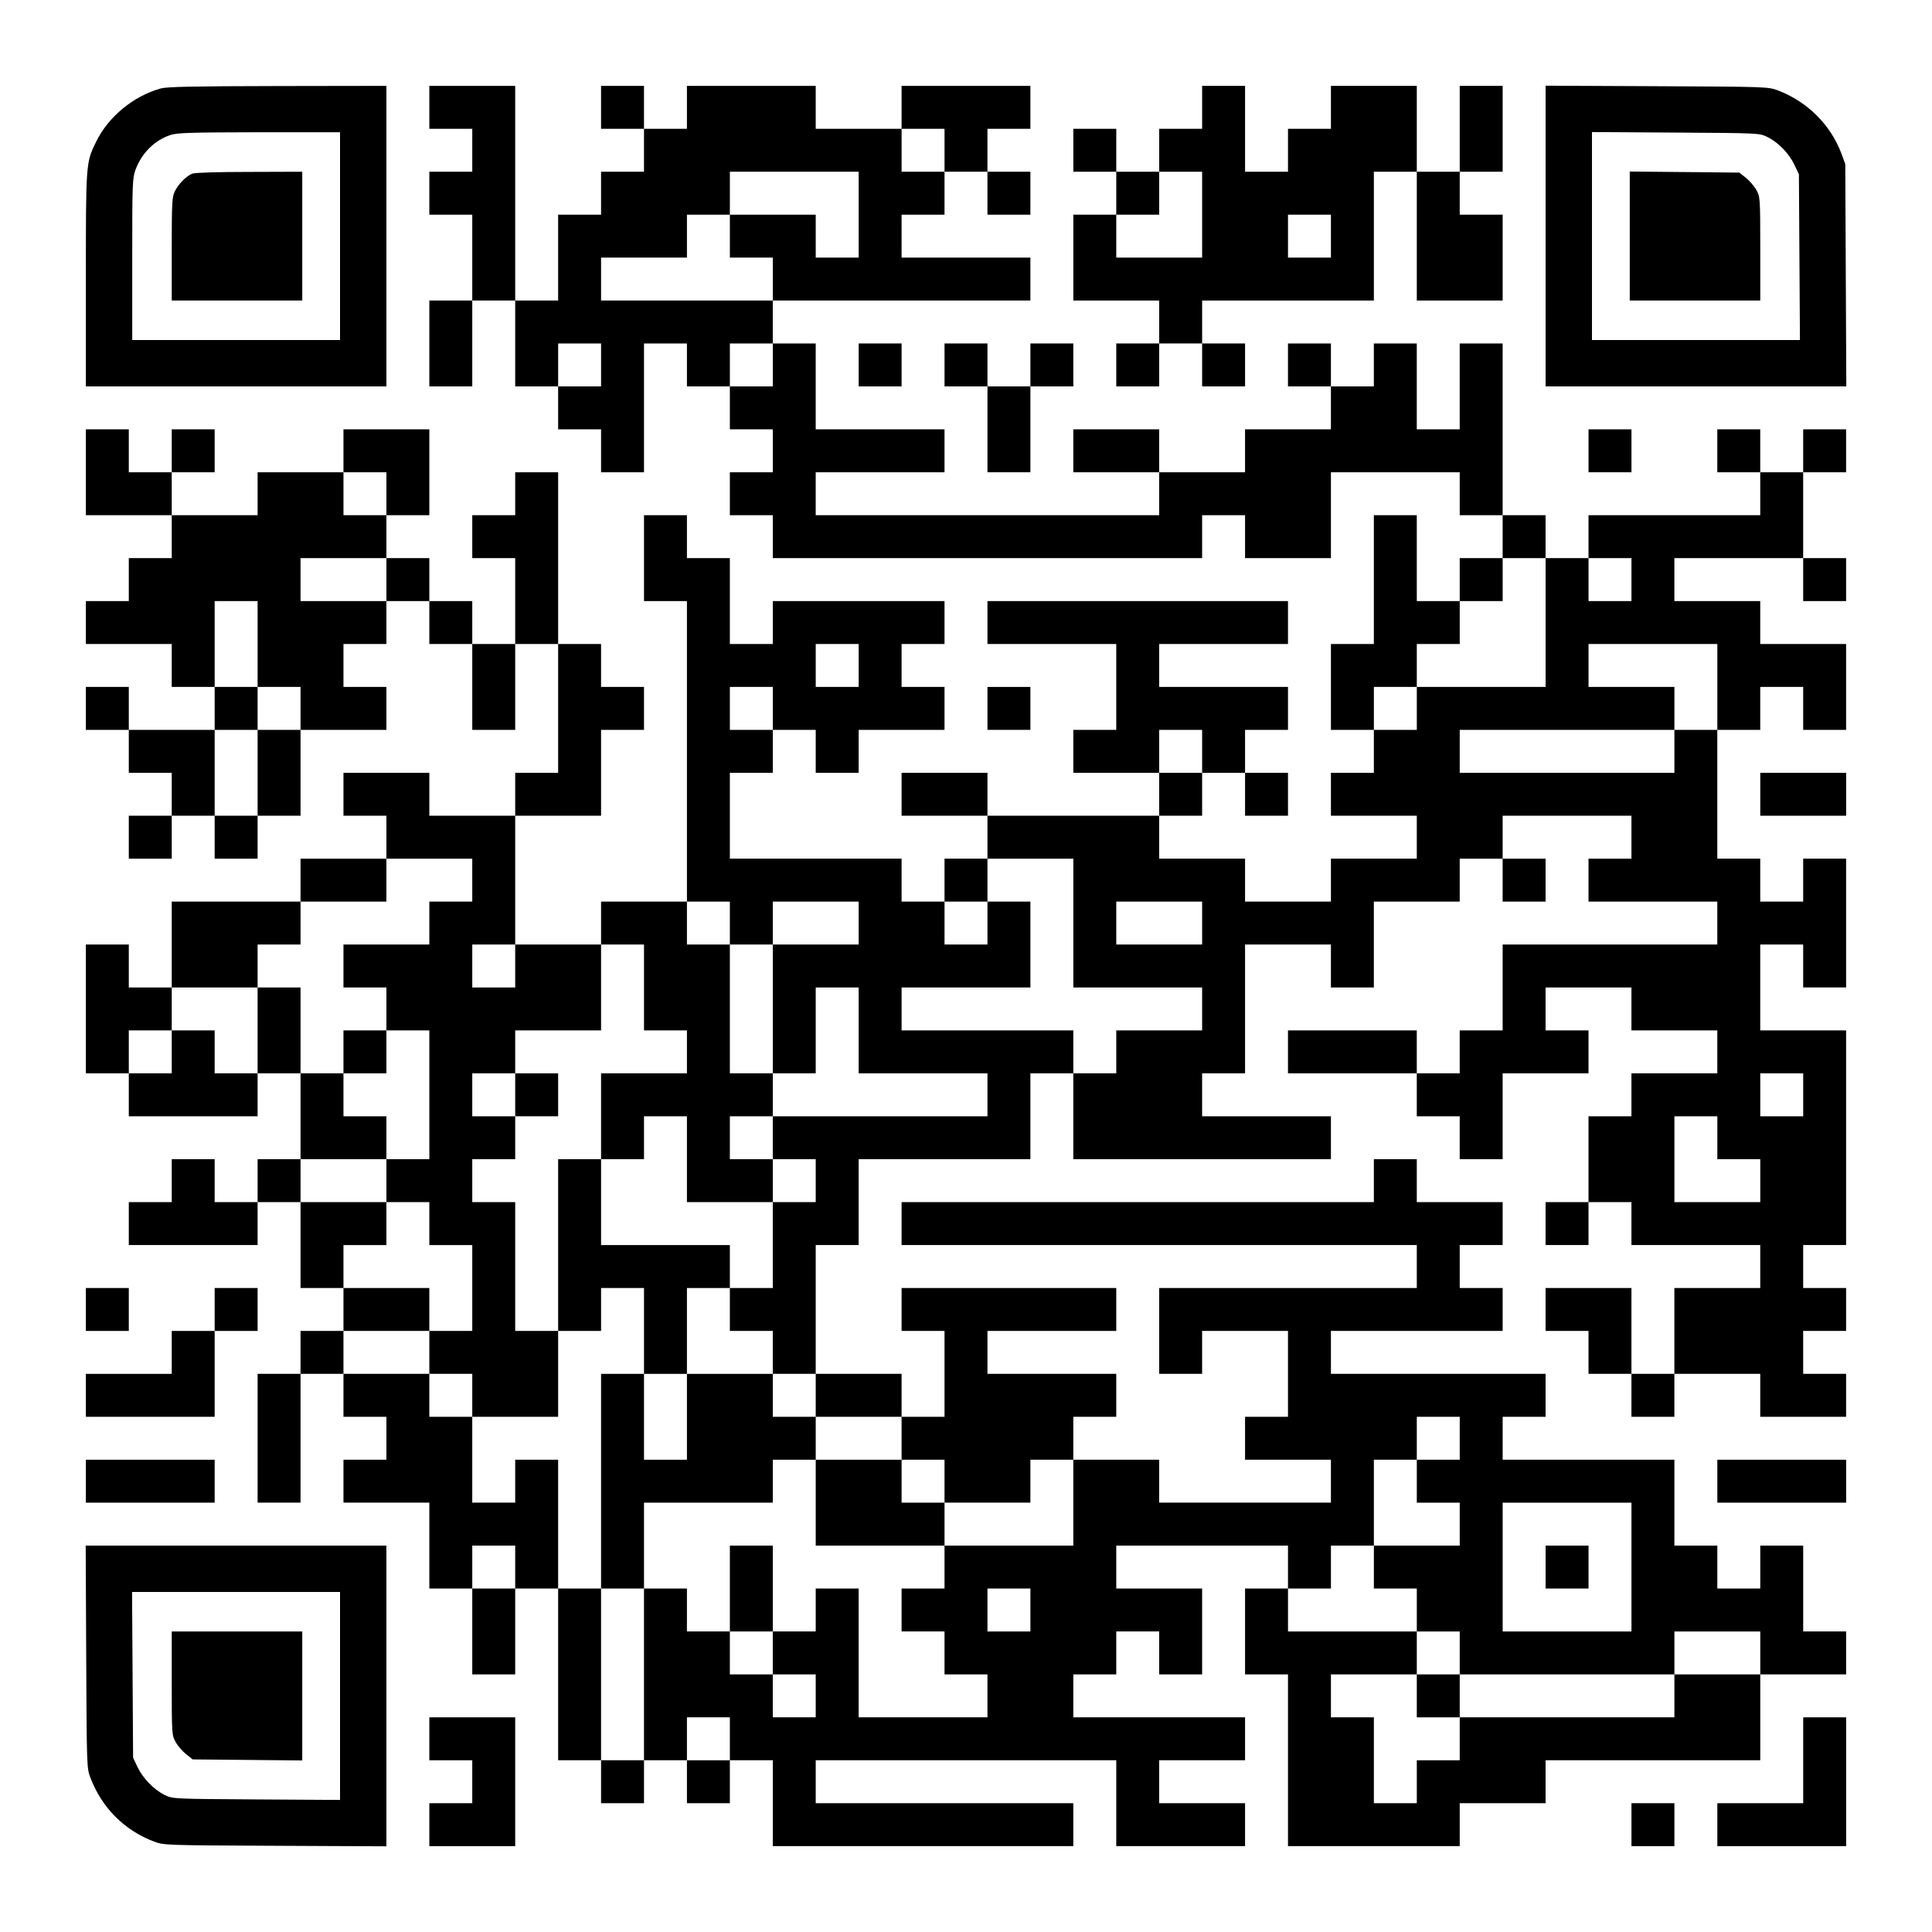
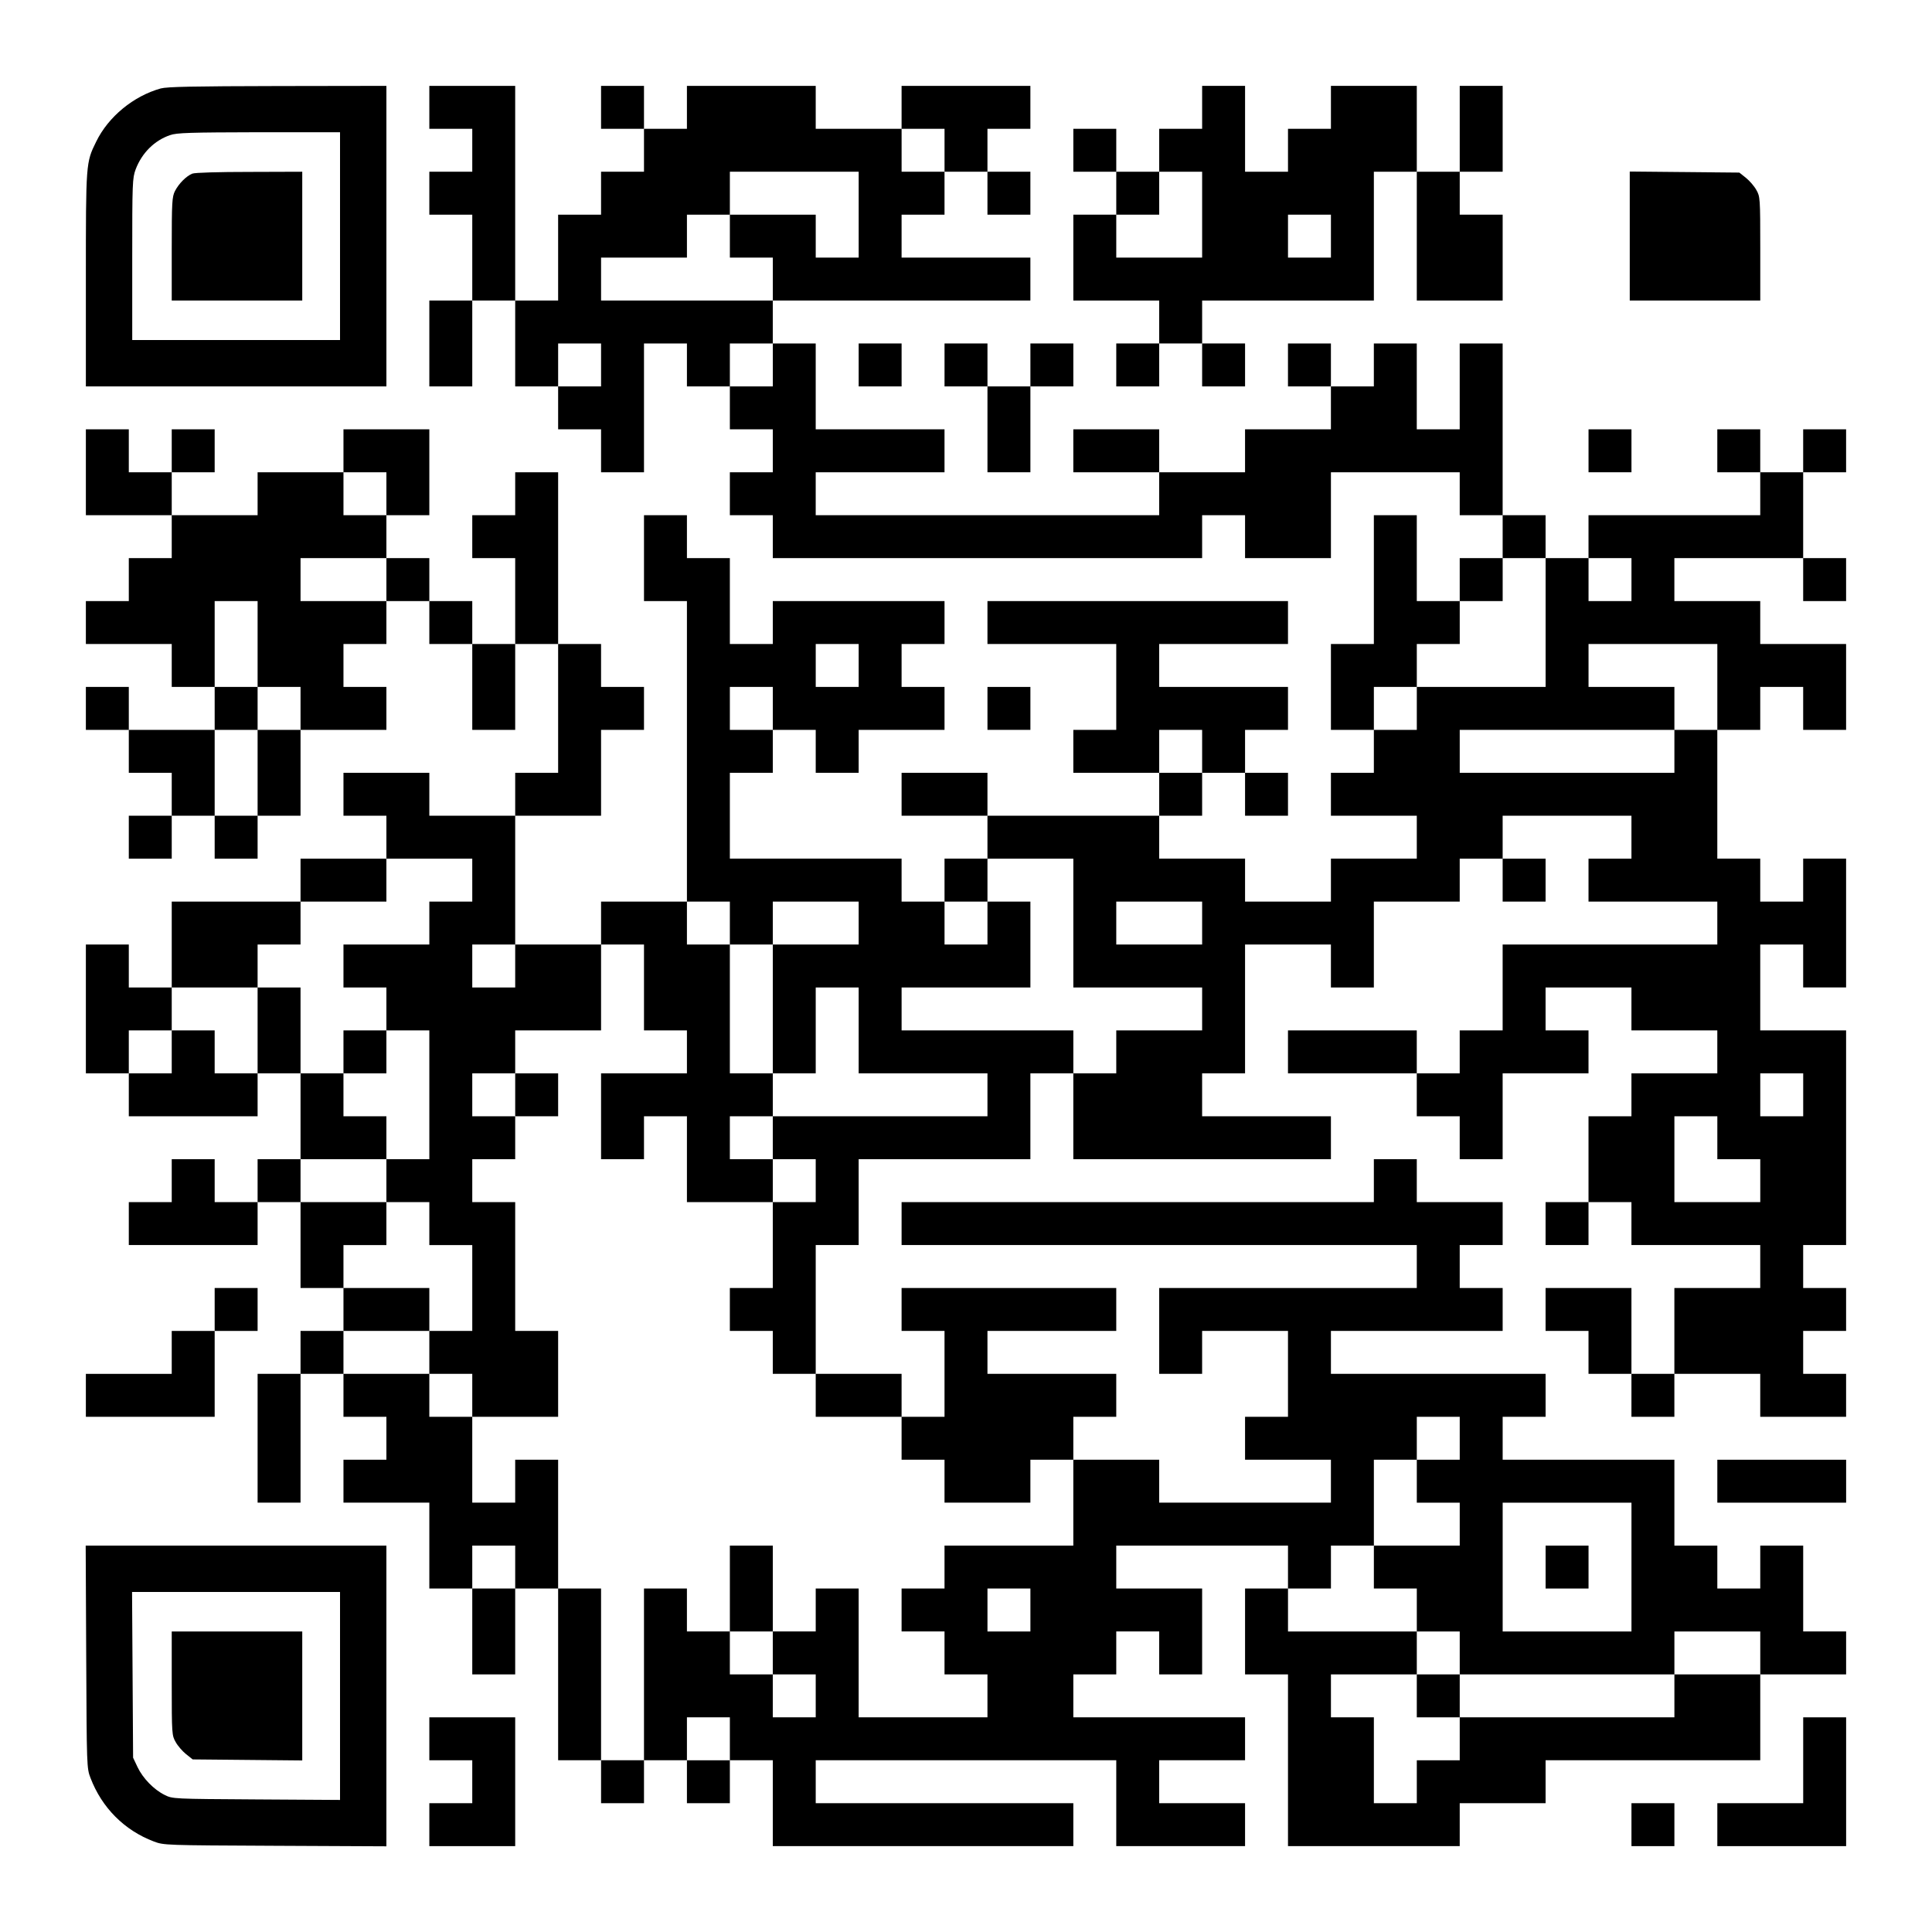
<svg xmlns="http://www.w3.org/2000/svg" version="1.0" width="1125px" height="1125px" viewBox="0 0 1125 1125" preserveAspectRatio="xMidYMid meet">
  <g transform="translate(0,1125) scale(0.1,-0.1)" fill="#000000" stroke="none">
    <path d="M936 10735 c-158 -44 -305 -164 -376 -310 -60 -122 -60 -121 -60 -802 l0 -623 875 0 875 0 0 875 0 875 -632 -1 c-497 -1 -644 -4 -682 -14z m1044 -860 l0 -605 -605 0 -605 0 0 470 c0 448 1 472 20 524 36 95 109 168 200 199 38 14 116 16 518 17 l472 0 0 -605z" />
    <path d="M1120 10239 c-35 -14 -78 -57 -101 -101 -17 -34 -19 -62 -19 -338 l0 -300 380 0 380 0 0 375 0 375 -307 -1 c-179 0 -318 -4 -333 -10z" />
    <path d="M2500 10625 l0 -125 125 0 125 0 0 -125 0 -125 -125 0 -125 0 0 -125 0 -125 125 0 125 0 0 -250 0 -250 -125 0 -125 0 0 -250 0 -250 125 0 125 0 0 250 0 250 125 0 125 0 0 -250 0 -250 125 0 125 0 0 -125 0 -125 125 0 125 0 0 -125 0 -125 125 0 125 0 0 375 0 375 125 0 125 0 0 -125 0 -125 125 0 125 0 0 -125 0 -125 125 0 125 0 0 -125 0 -125 -125 0 -125 0 0 -125 0 -125 125 0 125 0 0 -125 0 -125 1250 0 1250 0 0 125 0 125 125 0 125 0 0 -125 0 -125 250 0 250 0 0 250 0 250 375 0 375 0 0 -125 0 -125 125 0 125 0 0 -125 0 -125 -125 0 -125 0 0 -125 0 -125 -125 0 -125 0 0 250 0 250 -125 0 -125 0 0 -375 0 -375 -125 0 -125 0 0 -250 0 -250 125 0 125 0 0 -125 0 -125 -125 0 -125 0 0 -125 0 -125 250 0 250 0 0 -125 0 -125 -250 0 -250 0 0 -125 0 -125 -250 0 -250 0 0 125 0 125 -250 0 -250 0 0 125 0 125 125 0 125 0 0 125 0 125 125 0 125 0 0 -125 0 -125 125 0 125 0 0 125 0 125 -125 0 -125 0 0 125 0 125 125 0 125 0 0 125 0 125 -375 0 -375 0 0 125 0 125 375 0 375 0 0 125 0 125 -875 0 -875 0 0 -125 0 -125 375 0 375 0 0 -250 0 -250 -125 0 -125 0 0 -125 0 -125 250 0 250 0 0 -125 0 -125 -500 0 -500 0 0 125 0 125 -250 0 -250 0 0 -125 0 -125 250 0 250 0 0 -125 0 -125 -125 0 -125 0 0 -125 0 -125 -125 0 -125 0 0 125 0 125 -500 0 -500 0 0 250 0 250 125 0 125 0 0 125 0 125 125 0 125 0 0 -125 0 -125 125 0 125 0 0 125 0 125 250 0 250 0 0 125 0 125 -125 0 -125 0 0 125 0 125 125 0 125 0 0 125 0 125 -500 0 -500 0 0 -125 0 -125 -125 0 -125 0 0 250 0 250 -125 0 -125 0 0 125 0 125 -125 0 -125 0 0 -250 0 -250 125 0 125 0 0 -875 0 -875 -250 0 -250 0 0 -125 0 -125 -250 0 -250 0 0 375 0 375 250 0 250 0 0 250 0 250 125 0 125 0 0 125 0 125 -125 0 -125 0 0 125 0 125 -125 0 -125 0 0 500 0 500 -125 0 -125 0 0 -125 0 -125 -125 0 -125 0 0 -125 0 -125 125 0 125 0 0 -250 0 -250 -125 0 -125 0 0 125 0 125 -125 0 -125 0 0 125 0 125 -125 0 -125 0 0 125 0 125 125 0 125 0 0 250 0 250 -250 0 -250 0 0 -125 0 -125 -250 0 -250 0 0 -125 0 -125 -250 0 -250 0 0 125 0 125 125 0 125 0 0 125 0 125 -125 0 -125 0 0 -125 0 -125 -125 0 -125 0 0 125 0 125 -125 0 -125 0 0 -250 0 -250 250 0 250 0 0 -125 0 -125 -125 0 -125 0 0 -125 0 -125 -125 0 -125 0 0 -125 0 -125 250 0 250 0 0 -125 0 -125 125 0 125 0 0 -125 0 -125 -250 0 -250 0 0 125 0 125 -125 0 -125 0 0 -125 0 -125 125 0 125 0 0 -125 0 -125 125 0 125 0 0 -125 0 -125 -125 0 -125 0 0 -125 0 -125 125 0 125 0 0 125 0 125 125 0 125 0 0 -125 0 -125 125 0 125 0 0 125 0 125 125 0 125 0 0 250 0 250 250 0 250 0 0 125 0 125 -125 0 -125 0 0 125 0 125 125 0 125 0 0 125 0 125 125 0 125 0 0 -125 0 -125 125 0 125 0 0 -250 0 -250 125 0 125 0 0 250 0 250 125 0 125 0 0 -375 0 -375 -125 0 -125 0 0 -125 0 -125 -250 0 -250 0 0 125 0 125 -250 0 -250 0 0 -125 0 -125 125 0 125 0 0 -125 0 -125 -250 0 -250 0 0 -125 0 -125 -375 0 -375 0 0 -250 0 -250 -125 0 -125 0 0 125 0 125 -125 0 -125 0 0 -375 0 -375 125 0 125 0 0 -125 0 -125 375 0 375 0 0 125 0 125 125 0 125 0 0 -250 0 -250 -125 0 -125 0 0 -125 0 -125 -125 0 -125 0 0 125 0 125 -125 0 -125 0 0 -125 0 -125 -125 0 -125 0 0 -125 0 -125 375 0 375 0 0 125 0 125 125 0 125 0 0 -250 0 -250 125 0 125 0 0 -125 0 -125 -125 0 -125 0 0 -125 0 -125 -125 0 -125 0 0 -375 0 -375 125 0 125 0 0 375 0 375 125 0 125 0 0 -125 0 -125 125 0 125 0 0 -125 0 -125 -125 0 -125 0 0 -125 0 -125 250 0 250 0 0 -250 0 -250 125 0 125 0 0 -250 0 -250 125 0 125 0 0 250 0 250 125 0 125 0 0 -500 0 -500 125 0 125 0 0 -125 0 -125 125 0 125 0 0 125 0 125 125 0 125 0 0 -125 0 -125 125 0 125 0 0 125 0 125 125 0 125 0 0 -250 0 -250 875 0 875 0 0 125 0 125 -750 0 -750 0 0 125 0 125 875 0 875 0 0 -250 0 -250 375 0 375 0 0 125 0 125 -250 0 -250 0 0 125 0 125 250 0 250 0 0 125 0 125 -500 0 -500 0 0 125 0 125 125 0 125 0 0 125 0 125 125 0 125 0 0 -125 0 -125 125 0 125 0 0 250 0 250 -250 0 -250 0 0 125 0 125 500 0 500 0 0 -125 0 -125 -125 0 -125 0 0 -250 0 -250 125 0 125 0 0 -500 0 -500 500 0 500 0 0 125 0 125 250 0 250 0 0 125 0 125 625 0 625 0 0 250 0 250 250 0 250 0 0 125 0 125 -125 0 -125 0 0 250 0 250 -125 0 -125 0 0 -125 0 -125 -125 0 -125 0 0 125 0 125 -125 0 -125 0 0 250 0 250 -500 0 -500 0 0 125 0 125 125 0 125 0 0 125 0 125 -625 0 -625 0 0 125 0 125 500 0 500 0 0 125 0 125 -125 0 -125 0 0 125 0 125 125 0 125 0 0 125 0 125 -250 0 -250 0 0 125 0 125 -125 0 -125 0 0 -125 0 -125 -1375 0 -1375 0 0 -125 0 -125 1500 0 1500 0 0 -125 0 -125 -750 0 -750 0 0 -250 0 -250 125 0 125 0 0 125 0 125 250 0 250 0 0 -250 0 -250 -125 0 -125 0 0 -125 0 -125 250 0 250 0 0 -125 0 -125 -500 0 -500 0 0 125 0 125 -250 0 -250 0 0 125 0 125 125 0 125 0 0 125 0 125 -375 0 -375 0 0 125 0 125 375 0 375 0 0 125 0 125 -625 0 -625 0 0 -125 0 -125 125 0 125 0 0 -250 0 -250 -125 0 -125 0 0 125 0 125 -250 0 -250 0 0 375 0 375 125 0 125 0 0 250 0 250 500 0 500 0 0 250 0 250 125 0 125 0 0 -250 0 -250 750 0 750 0 0 125 0 125 -375 0 -375 0 0 125 0 125 125 0 125 0 0 375 0 375 250 0 250 0 0 -125 0 -125 125 0 125 0 0 250 0 250 250 0 250 0 0 125 0 125 125 0 125 0 0 -125 0 -125 125 0 125 0 0 125 0 125 -125 0 -125 0 0 125 0 125 375 0 375 0 0 -125 0 -125 -125 0 -125 0 0 -125 0 -125 375 0 375 0 0 -125 0 -125 -625 0 -625 0 0 -250 0 -250 -125 0 -125 0 0 -125 0 -125 -125 0 -125 0 0 125 0 125 -375 0 -375 0 0 -125 0 -125 375 0 375 0 0 -125 0 -125 125 0 125 0 0 -125 0 -125 125 0 125 0 0 250 0 250 250 0 250 0 0 125 0 125 -125 0 -125 0 0 125 0 125 250 0 250 0 0 -125 0 -125 250 0 250 0 0 -125 0 -125 -250 0 -250 0 0 -125 0 -125 -125 0 -125 0 0 -250 0 -250 -125 0 -125 0 0 -125 0 -125 125 0 125 0 0 125 0 125 125 0 125 0 0 -125 0 -125 375 0 375 0 0 -125 0 -125 -250 0 -250 0 0 -250 0 -250 -125 0 -125 0 0 250 0 250 -250 0 -250 0 0 -125 0 -125 125 0 125 0 0 -125 0 -125 125 0 125 0 0 -125 0 -125 125 0 125 0 0 125 0 125 250 0 250 0 0 -125 0 -125 250 0 250 0 0 125 0 125 -125 0 -125 0 0 125 0 125 125 0 125 0 0 125 0 125 -125 0 -125 0 0 125 0 125 125 0 125 0 0 625 0 625 -250 0 -250 0 0 250 0 250 125 0 125 0 0 -125 0 -125 125 0 125 0 0 375 0 375 -125 0 -125 0 0 -125 0 -125 -125 0 -125 0 0 125 0 125 -125 0 -125 0 0 375 0 375 125 0 125 0 0 125 0 125 125 0 125 0 0 -125 0 -125 125 0 125 0 0 250 0 250 -250 0 -250 0 0 125 0 125 -250 0 -250 0 0 125 0 125 375 0 375 0 0 -125 0 -125 125 0 125 0 0 125 0 125 -125 0 -125 0 0 250 0 250 125 0 125 0 0 125 0 125 -125 0 -125 0 0 -125 0 -125 -125 0 -125 0 0 125 0 125 -125 0 -125 0 0 -125 0 -125 125 0 125 0 0 -125 0 -125 -500 0 -500 0 0 -125 0 -125 -125 0 -125 0 0 125 0 125 -125 0 -125 0 0 500 0 500 -125 0 -125 0 0 -250 0 -250 -125 0 -125 0 0 250 0 250 -125 0 -125 0 0 -125 0 -125 -125 0 -125 0 0 125 0 125 -125 0 -125 0 0 -125 0 -125 125 0 125 0 0 -125 0 -125 -250 0 -250 0 0 -125 0 -125 -250 0 -250 0 0 125 0 125 -250 0 -250 0 0 -125 0 -125 250 0 250 0 0 -125 0 -125 -1000 0 -1000 0 0 125 0 125 375 0 375 0 0 125 0 125 -375 0 -375 0 0 250 0 250 -125 0 -125 0 0 125 0 125 750 0 750 0 0 125 0 125 -375 0 -375 0 0 125 0 125 125 0 125 0 0 125 0 125 125 0 125 0 0 -125 0 -125 125 0 125 0 0 125 0 125 -125 0 -125 0 0 125 0 125 125 0 125 0 0 125 0 125 -375 0 -375 0 0 -125 0 -125 -250 0 -250 0 0 125 0 125 -375 0 -375 0 0 -125 0 -125 -125 0 -125 0 0 125 0 125 -125 0 -125 0 0 -125 0 -125 125 0 125 0 0 -125 0 -125 -125 0 -125 0 0 -125 0 -125 -125 0 -125 0 0 -250 0 -250 -125 0 -125 0 0 625 0 625 -250 0 -250 0 0 -125z m3000 -250 l0 -125 -125 0 -125 0 0 125 0 125 125 0 125 0 0 -125z m-500 -375 l0 -250 -125 0 -125 0 0 125 0 125 -250 0 -250 0 0 -125 0 -125 125 0 125 0 0 -125 0 -125 -500 0 -500 0 0 125 0 125 250 0 250 0 0 125 0 125 125 0 125 0 0 125 0 125 375 0 375 0 0 -250z m-1500 -875 l0 -125 -125 0 -125 0 0 125 0 125 125 0 125 0 0 -125z m1000 0 l0 -125 -125 0 -125 0 0 125 0 125 125 0 125 0 0 -125z m-2250 -750 l0 -125 -125 0 -125 0 0 125 0 125 125 0 125 0 0 -125z m0 -500 l0 -125 -250 0 -250 0 0 125 0 125 250 0 250 0 0 -125z m6750 -250 l0 -375 -375 0 -375 0 0 -125 0 -125 -125 0 -125 0 0 125 0 125 125 0 125 0 0 125 0 125 125 0 125 0 0 125 0 125 125 0 125 0 0 125 0 125 125 0 125 0 0 -375z m500 250 l0 -125 -125 0 -125 0 0 125 0 125 125 0 125 0 0 -125z m-8000 -375 l0 -250 125 0 125 0 0 -125 0 -125 -125 0 -125 0 0 -250 0 -250 -125 0 -125 0 0 250 0 250 125 0 125 0 0 125 0 125 -125 0 -125 0 0 250 0 250 125 0 125 0 0 -250z m3500 -125 l0 -125 -125 0 -125 0 0 125 0 125 125 0 125 0 0 -125z m5000 -125 l0 -250 -125 0 -125 0 0 -125 0 -125 -625 0 -625 0 0 125 0 125 625 0 625 0 0 125 0 125 -250 0 -250 0 0 125 0 125 375 0 375 0 0 -250z m-5500 -125 l0 -125 -125 0 -125 0 0 125 0 125 125 0 125 0 0 -125z m2500 -250 l0 -125 -125 0 -125 0 0 125 0 125 125 0 125 0 0 -125z m-4250 -750 l0 -125 -125 0 -125 0 0 -125 0 -125 -250 0 -250 0 0 -125 0 -125 125 0 125 0 0 -125 0 -125 125 0 125 0 0 -375 0 -375 -125 0 -125 0 0 -125 0 -125 125 0 125 0 0 -125 0 -125 125 0 125 0 0 -250 0 -250 -125 0 -125 0 0 -125 0 -125 125 0 125 0 0 -125 0 -125 250 0 250 0 0 250 0 250 -125 0 -125 0 0 375 0 375 -125 0 -125 0 0 125 0 125 125 0 125 0 0 125 0 125 -125 0 -125 0 0 125 0 125 125 0 125 0 0 125 0 125 250 0 250 0 0 250 0 250 125 0 125 0 0 -250 0 -250 125 0 125 0 0 -125 0 -125 -250 0 -250 0 0 -250 0 -250 125 0 125 0 0 125 0 125 125 0 125 0 0 -250 0 -250 250 0 250 0 0 125 0 125 -125 0 -125 0 0 125 0 125 125 0 125 0 0 125 0 125 -125 0 -125 0 0 375 0 375 -125 0 -125 0 0 125 0 125 125 0 125 0 0 -125 0 -125 125 0 125 0 0 125 0 125 250 0 250 0 0 -125 0 -125 -250 0 -250 0 0 -375 0 -375 125 0 125 0 0 250 0 250 125 0 125 0 0 -250 0 -250 375 0 375 0 0 -125 0 -125 -625 0 -625 0 0 -125 0 -125 125 0 125 0 0 -125 0 -125 -125 0 -125 0 0 -250 0 -250 -125 0 -125 0 0 -125 0 -125 125 0 125 0 0 -125 0 -125 125 0 125 0 0 -125 0 -125 250 0 250 0 0 -125 0 -125 125 0 125 0 0 -125 0 -125 250 0 250 0 0 125 0 125 125 0 125 0 0 -250 0 -250 -375 0 -375 0 0 -125 0 -125 -125 0 -125 0 0 -125 0 -125 125 0 125 0 0 -125 0 -125 125 0 125 0 0 -125 0 -125 -375 0 -375 0 0 375 0 375 -125 0 -125 0 0 -125 0 -125 -125 0 -125 0 0 -125 0 -125 125 0 125 0 0 -125 0 -125 -125 0 -125 0 0 125 0 125 -125 0 -125 0 0 125 0 125 -125 0 -125 0 0 125 0 125 -125 0 -125 0 0 -500 0 -500 -125 0 -125 0 0 500 0 500 -125 0 -125 0 0 375 0 375 -125 0 -125 0 0 -125 0 -125 -125 0 -125 0 0 250 0 250 -125 0 -125 0 0 125 0 125 -250 0 -250 0 0 125 0 125 250 0 250 0 0 125 0 125 -250 0 -250 0 0 125 0 125 125 0 125 0 0 125 0 125 -250 0 -250 0 0 125 0 125 250 0 250 0 0 125 0 125 -125 0 -125 0 0 125 0 125 -125 0 -125 0 0 250 0 250 -125 0 -125 0 0 -250 0 -250 -125 0 -125 0 0 125 0 125 -125 0 -125 0 0 -125 0 -125 -125 0 -125 0 0 125 0 125 125 0 125 0 0 125 0 125 250 0 250 0 0 125 0 125 125 0 125 0 0 125 0 125 250 0 250 0 0 125 0 125 250 0 250 0 0 -125z m3500 -250 l0 -375 375 0 375 0 0 -125 0 -125 -250 0 -250 0 0 -125 0 -125 -125 0 -125 0 0 125 0 125 -500 0 -500 0 0 125 0 125 375 0 375 0 0 250 0 250 -125 0 -125 0 0 -125 0 -125 -125 0 -125 0 0 125 0 125 125 0 125 0 0 125 0 125 250 0 250 0 0 -375z m750 0 l0 -125 -250 0 -250 0 0 125 0 125 250 0 250 0 0 -125z m-4000 -250 l0 -125 -125 0 -125 0 0 125 0 125 125 0 125 0 0 -125z m7500 -750 l0 -125 -125 0 -125 0 0 125 0 125 125 0 125 0 0 -125z m-500 -250 l0 -125 125 0 125 0 0 -125 0 -125 -250 0 -250 0 0 250 0 250 125 0 125 0 0 -125z m-1500 -1750 l0 -125 -125 0 -125 0 0 -125 0 -125 125 0 125 0 0 -125 0 -125 -250 0 -250 0 0 -125 0 -125 125 0 125 0 0 -125 0 -125 125 0 125 0 0 -125 0 -125 625 0 625 0 0 125 0 125 250 0 250 0 0 -125 0 -125 -250 0 -250 0 0 -125 0 -125 -625 0 -625 0 0 -125 0 -125 -125 0 -125 0 0 -125 0 -125 -125 0 -125 0 0 250 0 250 -125 0 -125 0 0 125 0 125 250 0 250 0 0 125 0 125 -375 0 -375 0 0 125 0 125 125 0 125 0 0 125 0 125 125 0 125 0 0 250 0 250 125 0 125 0 0 125 0 125 125 0 125 0 0 -125z m1000 -750 l0 -375 -375 0 -375 0 0 375 0 375 375 0 375 0 0 -375z m-6500 0 l0 -125 -125 0 -125 0 0 125 0 125 125 0 125 0 0 -125z m3000 -250 l0 -125 -125 0 -125 0 0 125 0 125 125 0 125 0 0 -125z m-1750 -750 l0 -125 -125 0 -125 0 0 125 0 125 125 0 125 0 0 -125z" />
    <path d="M2000 5125 l0 -125 125 0 125 0 0 125 0 125 -125 0 -125 0 0 -125z" />
    <path d="M3000 4875 l0 -125 125 0 125 0 0 125 0 125 -125 0 -125 0 0 -125z" />
-     <path d="M3250 4000 l0 -500 125 0 125 0 0 125 0 125 125 0 125 0 0 -250 0 -250 -125 0 -125 0 0 -625 0 -625 125 0 125 0 0 250 0 250 375 0 375 0 0 125 0 125 125 0 125 0 0 -250 0 -250 375 0 375 0 0 125 0 125 -125 0 -125 0 0 125 0 125 -250 0 -250 0 0 125 0 125 -125 0 -125 0 0 125 0 125 -250 0 -250 0 0 250 0 250 125 0 125 0 0 125 0 125 -375 0 -375 0 0 250 0 250 -125 0 -125 0 0 -500z m750 -1000 l0 -250 -125 0 -125 0 0 250 0 250 125 0 125 0 0 -250z" />
    <path d="M4250 2000 l0 -250 125 0 125 0 0 250 0 250 -125 0 -125 0 0 -250z" />
    <path d="M8250 1375 l0 -125 125 0 125 0 0 125 0 125 -125 0 -125 0 0 -125z" />
    <path d="M9000 2125 l0 -125 125 0 125 0 0 125 0 125 -125 0 -125 0 0 -125z" />
    <path d="M7000 10625 l0 -125 -125 0 -125 0 0 -125 0 -125 -125 0 -125 0 0 125 0 125 -125 0 -125 0 0 -125 0 -125 125 0 125 0 0 -125 0 -125 -125 0 -125 0 0 -250 0 -250 250 0 250 0 0 -125 0 -125 -125 0 -125 0 0 -125 0 -125 125 0 125 0 0 125 0 125 125 0 125 0 0 -125 0 -125 125 0 125 0 0 125 0 125 -125 0 -125 0 0 125 0 125 500 0 500 0 0 375 0 375 125 0 125 0 0 -375 0 -375 250 0 250 0 0 250 0 250 -125 0 -125 0 0 125 0 125 125 0 125 0 0 250 0 250 -125 0 -125 0 0 -250 0 -250 -125 0 -125 0 0 250 0 250 -250 0 -250 0 0 -125 0 -125 -125 0 -125 0 0 -125 0 -125 -125 0 -125 0 0 250 0 250 -125 0 -125 0 0 -125z m0 -625 l0 -250 -250 0 -250 0 0 125 0 125 125 0 125 0 0 125 0 125 125 0 125 0 0 -250z m750 -125 l0 -125 -125 0 -125 0 0 125 0 125 125 0 125 0 0 -125z" />
-     <path d="M9000 9875 l0 -875 875 0 876 0 -3 648 -3 647 -23 62 c-63 167 -198 301 -368 366 -59 22 -64 22 -706 25 l-648 3 0 -876z m1292 577 c63 -31 126 -96 157 -162 l26 -55 3 -482 3 -483 -606 0 -605 0 0 605 0 606 488 -3 c486 -3 487 -3 534 -26z" />
    <path d="M9490 9875 l0 -375 380 0 380 0 0 303 c0 294 -1 303 -23 341 -12 22 -39 53 -60 70 l-39 31 -319 3 -319 3 0 -376z" />
    <path d="M5000 9125 l0 -125 125 0 125 0 0 125 0 125 -125 0 -125 0 0 -125z" />
    <path d="M5500 9125 l0 -125 125 0 125 0 0 -250 0 -250 125 0 125 0 0 250 0 250 125 0 125 0 0 125 0 125 -125 0 -125 0 0 -125 0 -125 -125 0 -125 0 0 125 0 125 -125 0 -125 0 0 -125z" />
    <path d="M9250 8625 l0 -125 125 0 125 0 0 125 0 125 -125 0 -125 0 0 -125z" />
    <path d="M5750 7125 l0 -125 125 0 125 0 0 125 0 125 -125 0 -125 0 0 -125z" />
-     <path d="M10250 6625 l0 -125 250 0 250 0 0 125 0 125 -250 0 -250 0 0 -125z" />
-     <path d="M500 3625 l0 -125 125 0 125 0 0 125 0 125 -125 0 -125 0 0 -125z" />
    <path d="M1250 3625 l0 -125 -125 0 -125 0 0 -125 0 -125 -250 0 -250 0 0 -125 0 -125 375 0 375 0 0 250 0 250 125 0 125 0 0 125 0 125 -125 0 -125 0 0 -125z" />
-     <path d="M500 2625 l0 -125 375 0 375 0 0 125 0 125 -375 0 -375 0 0 -125z" />
+     <path d="M500 2625 z" />
    <path d="M10000 2625 l0 -125 375 0 375 0 0 125 0 125 -375 0 -375 0 0 -125z" />
    <path d="M502 1603 c3 -641 3 -649 25 -706 66 -173 197 -305 369 -370 59 -22 64 -22 707 -25 l647 -3 0 876 0 875 -875 0 -876 0 3 -647z m1478 -228 l0 -606 -487 3 c-485 3 -488 3 -534 26 -63 31 -127 97 -158 162 l-26 55 -3 483 -3 482 606 0 605 0 0 -605z" />
    <path d="M1000 1448 c0 -295 1 -304 23 -342 12 -22 39 -53 60 -70 l39 -31 319 -3 319 -3 0 376 0 375 -380 0 -380 0 0 -302z" />
    <path d="M2500 1125 l0 -125 125 0 125 0 0 -125 0 -125 -125 0 -125 0 0 -125 0 -125 250 0 250 0 0 375 0 375 -250 0 -250 0 0 -125z" />
    <path d="M10500 1000 l0 -250 -250 0 -250 0 0 -125 0 -125 375 0 375 0 0 375 0 375 -125 0 -125 0 0 -250z" />
    <path d="M9500 625 l0 -125 125 0 125 0 0 125 0 125 -125 0 -125 0 0 -125z" />
  </g>
</svg>